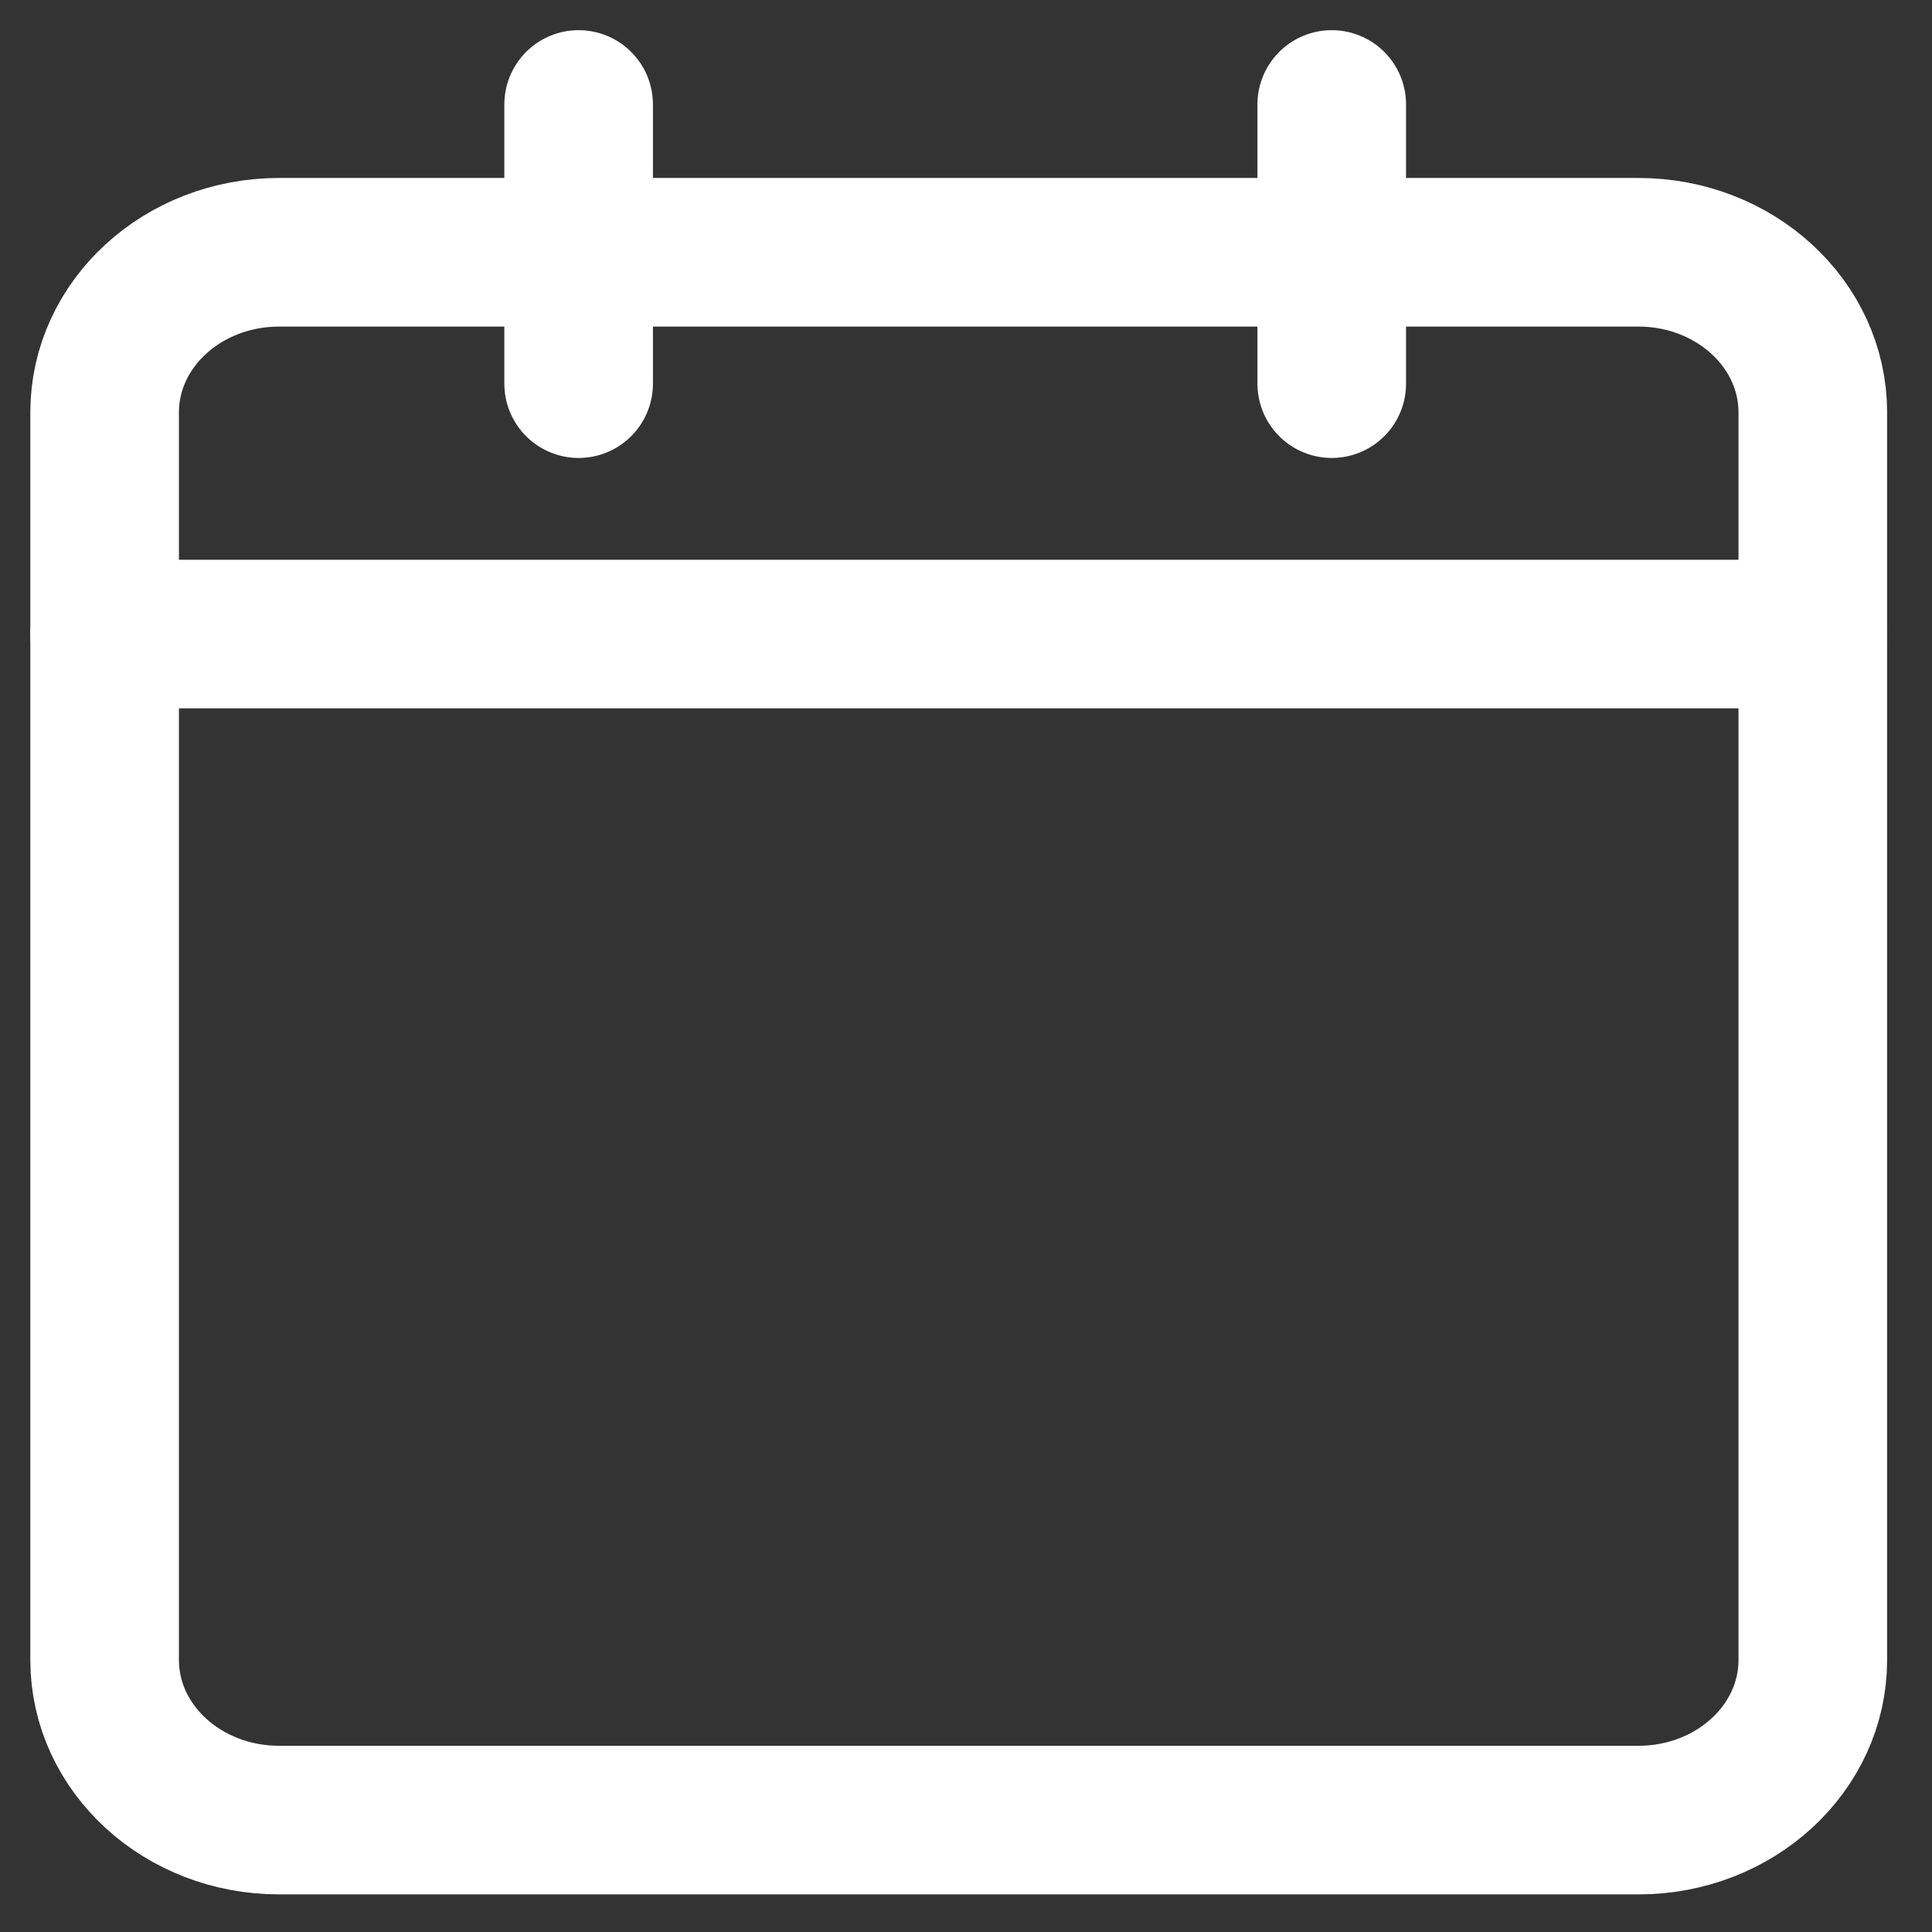
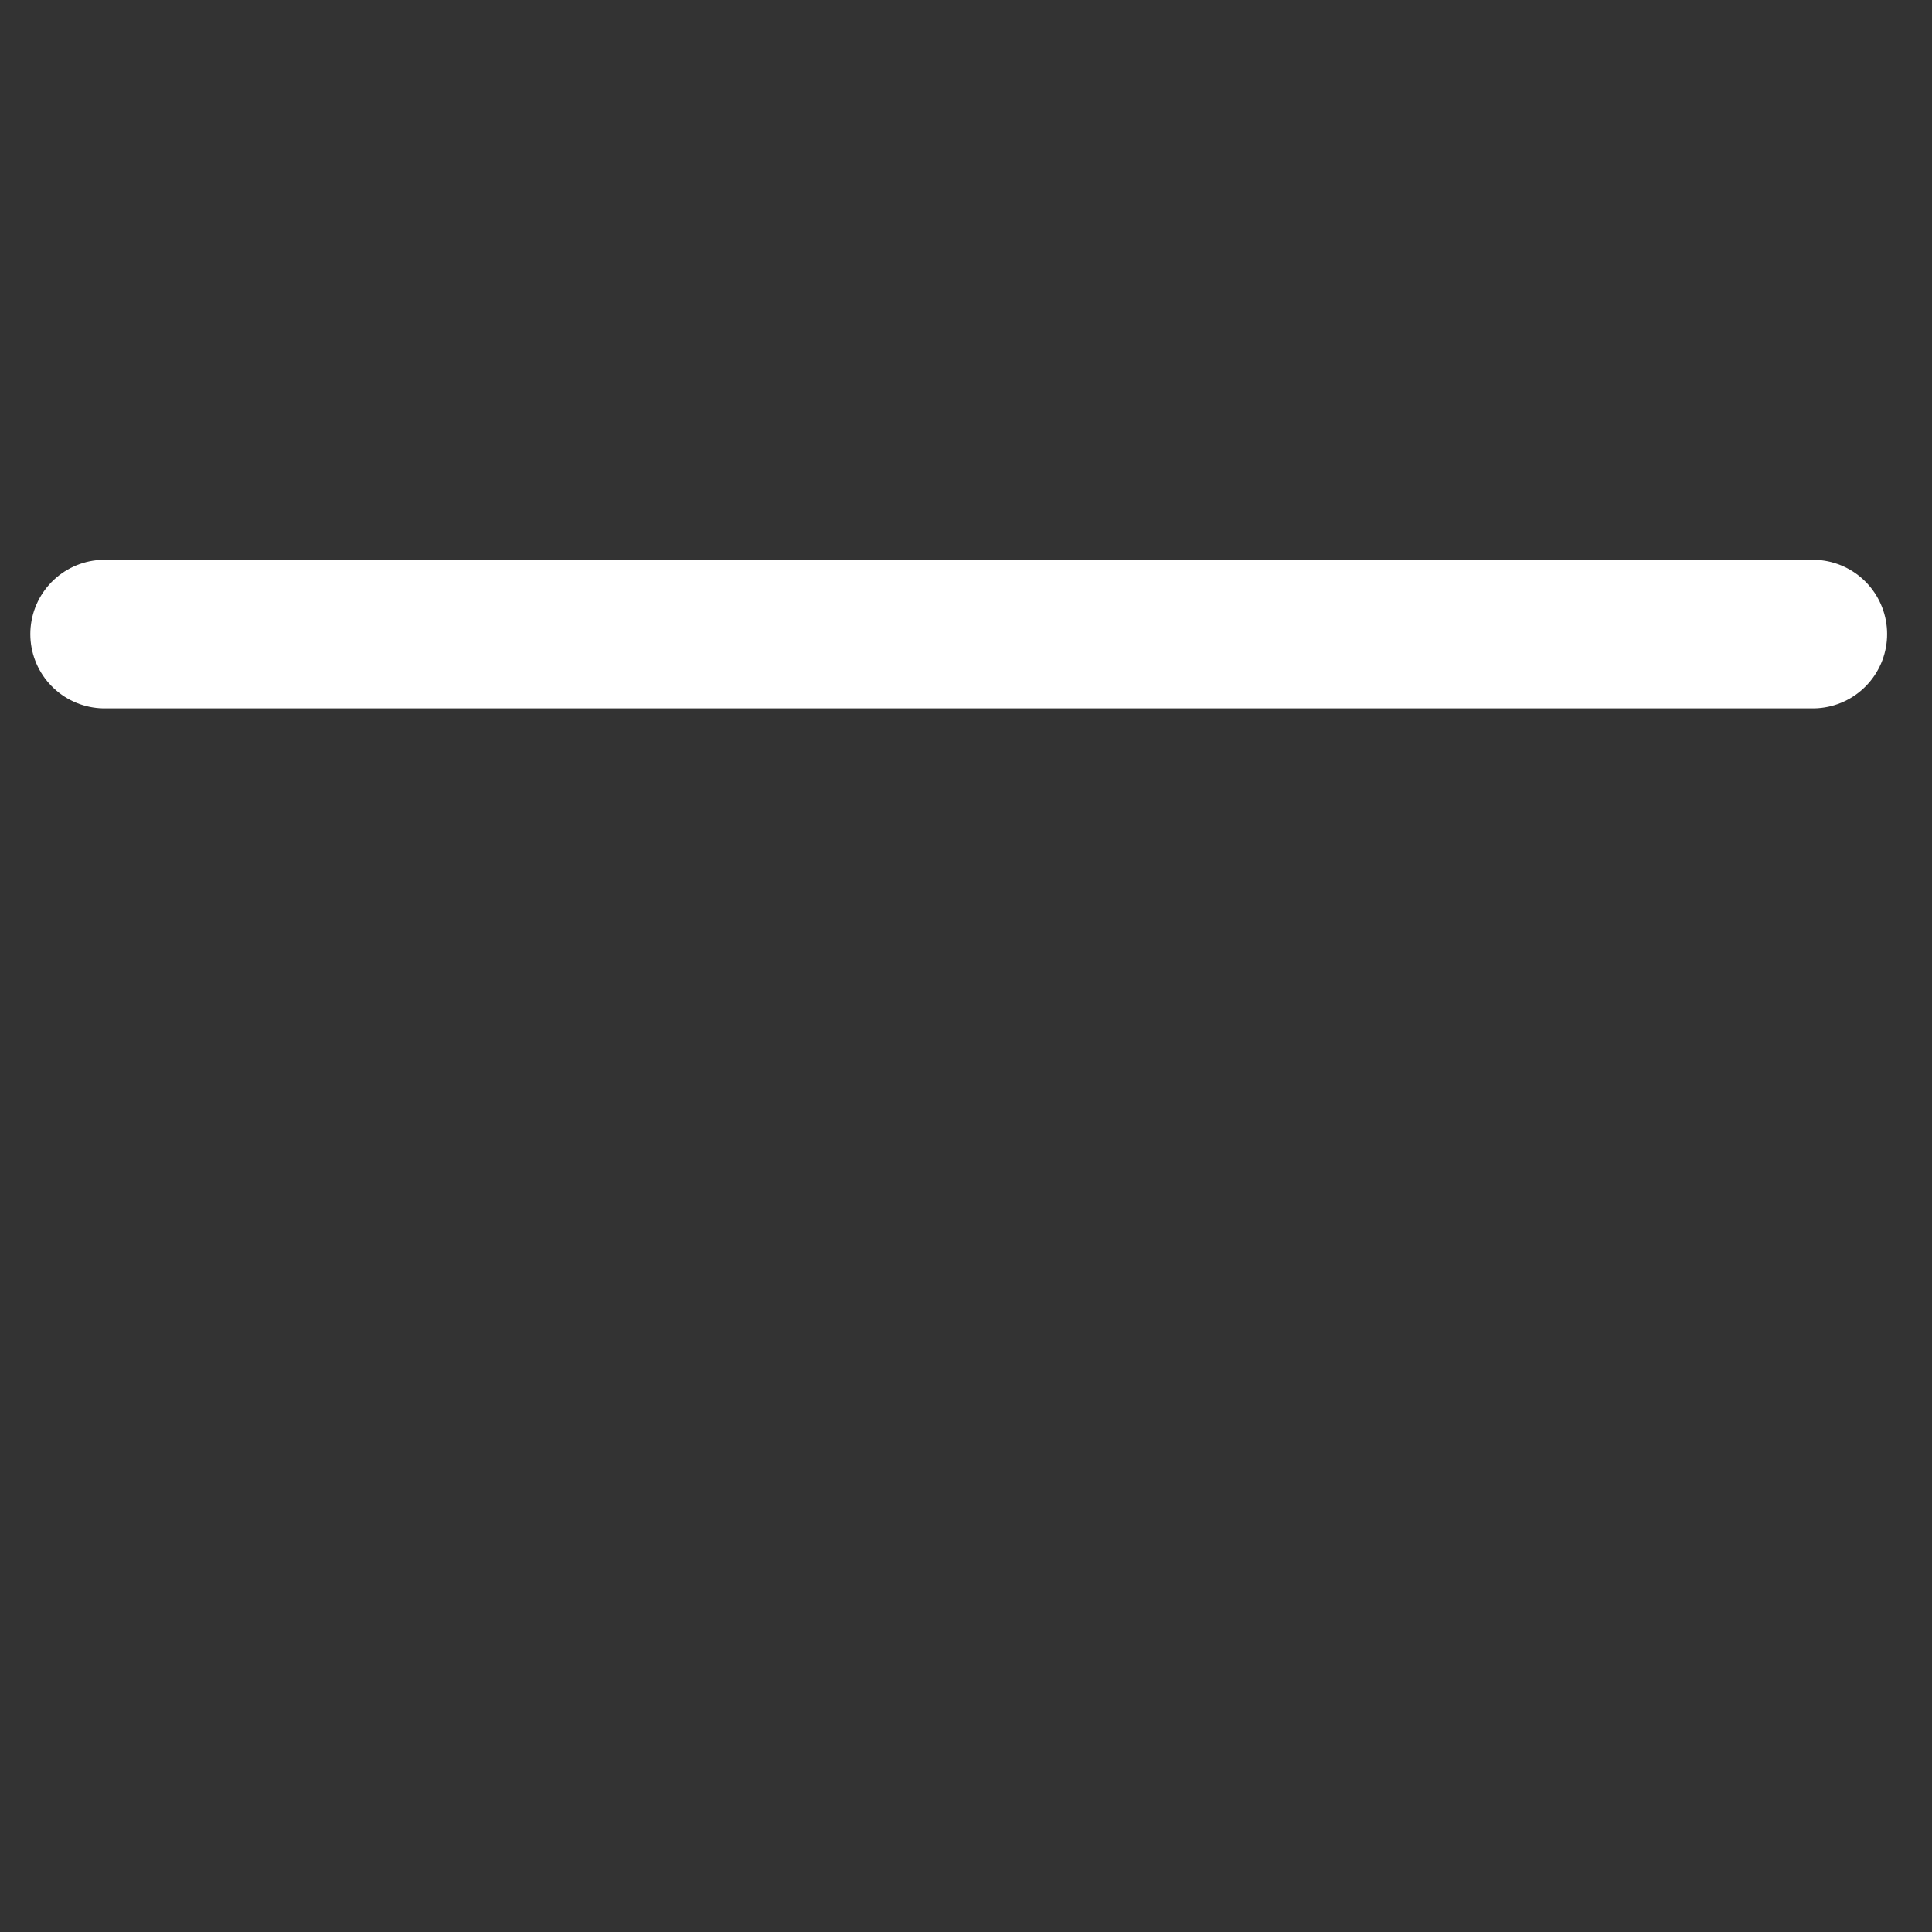
<svg xmlns="http://www.w3.org/2000/svg" width="26" height="26" viewBox="0 0 26 26" fill="none">
  <rect x="0" y="0" width="26" height="26" fill="#333333" stroke="none" />
-   <path d="M22.049 3.395H3.756C2.459 3.395 1.408 4.36 1.408 5.55V22.339C1.408 23.529 2.459 24.494 3.756 24.494H22.049C23.346 24.494 24.396 23.529 24.396 22.339V5.55C24.396 4.36 23.346 3.395 22.049 3.395Z" stroke="white" stroke-width="2" stroke-linecap="round" stroke-linejoin="round" />
-   <path d="M7.787 1.406V5.163" stroke="white" stroke-width="2" stroke-linecap="round" stroke-linejoin="round" />
-   <path d="M17.922 1.406V5.163" stroke="white" stroke-width="2" stroke-linecap="round" stroke-linejoin="round" />
  <path d="M1.408 8.533H24.396" stroke="white" stroke-width="2" stroke-linecap="round" stroke-linejoin="round" />
</svg>